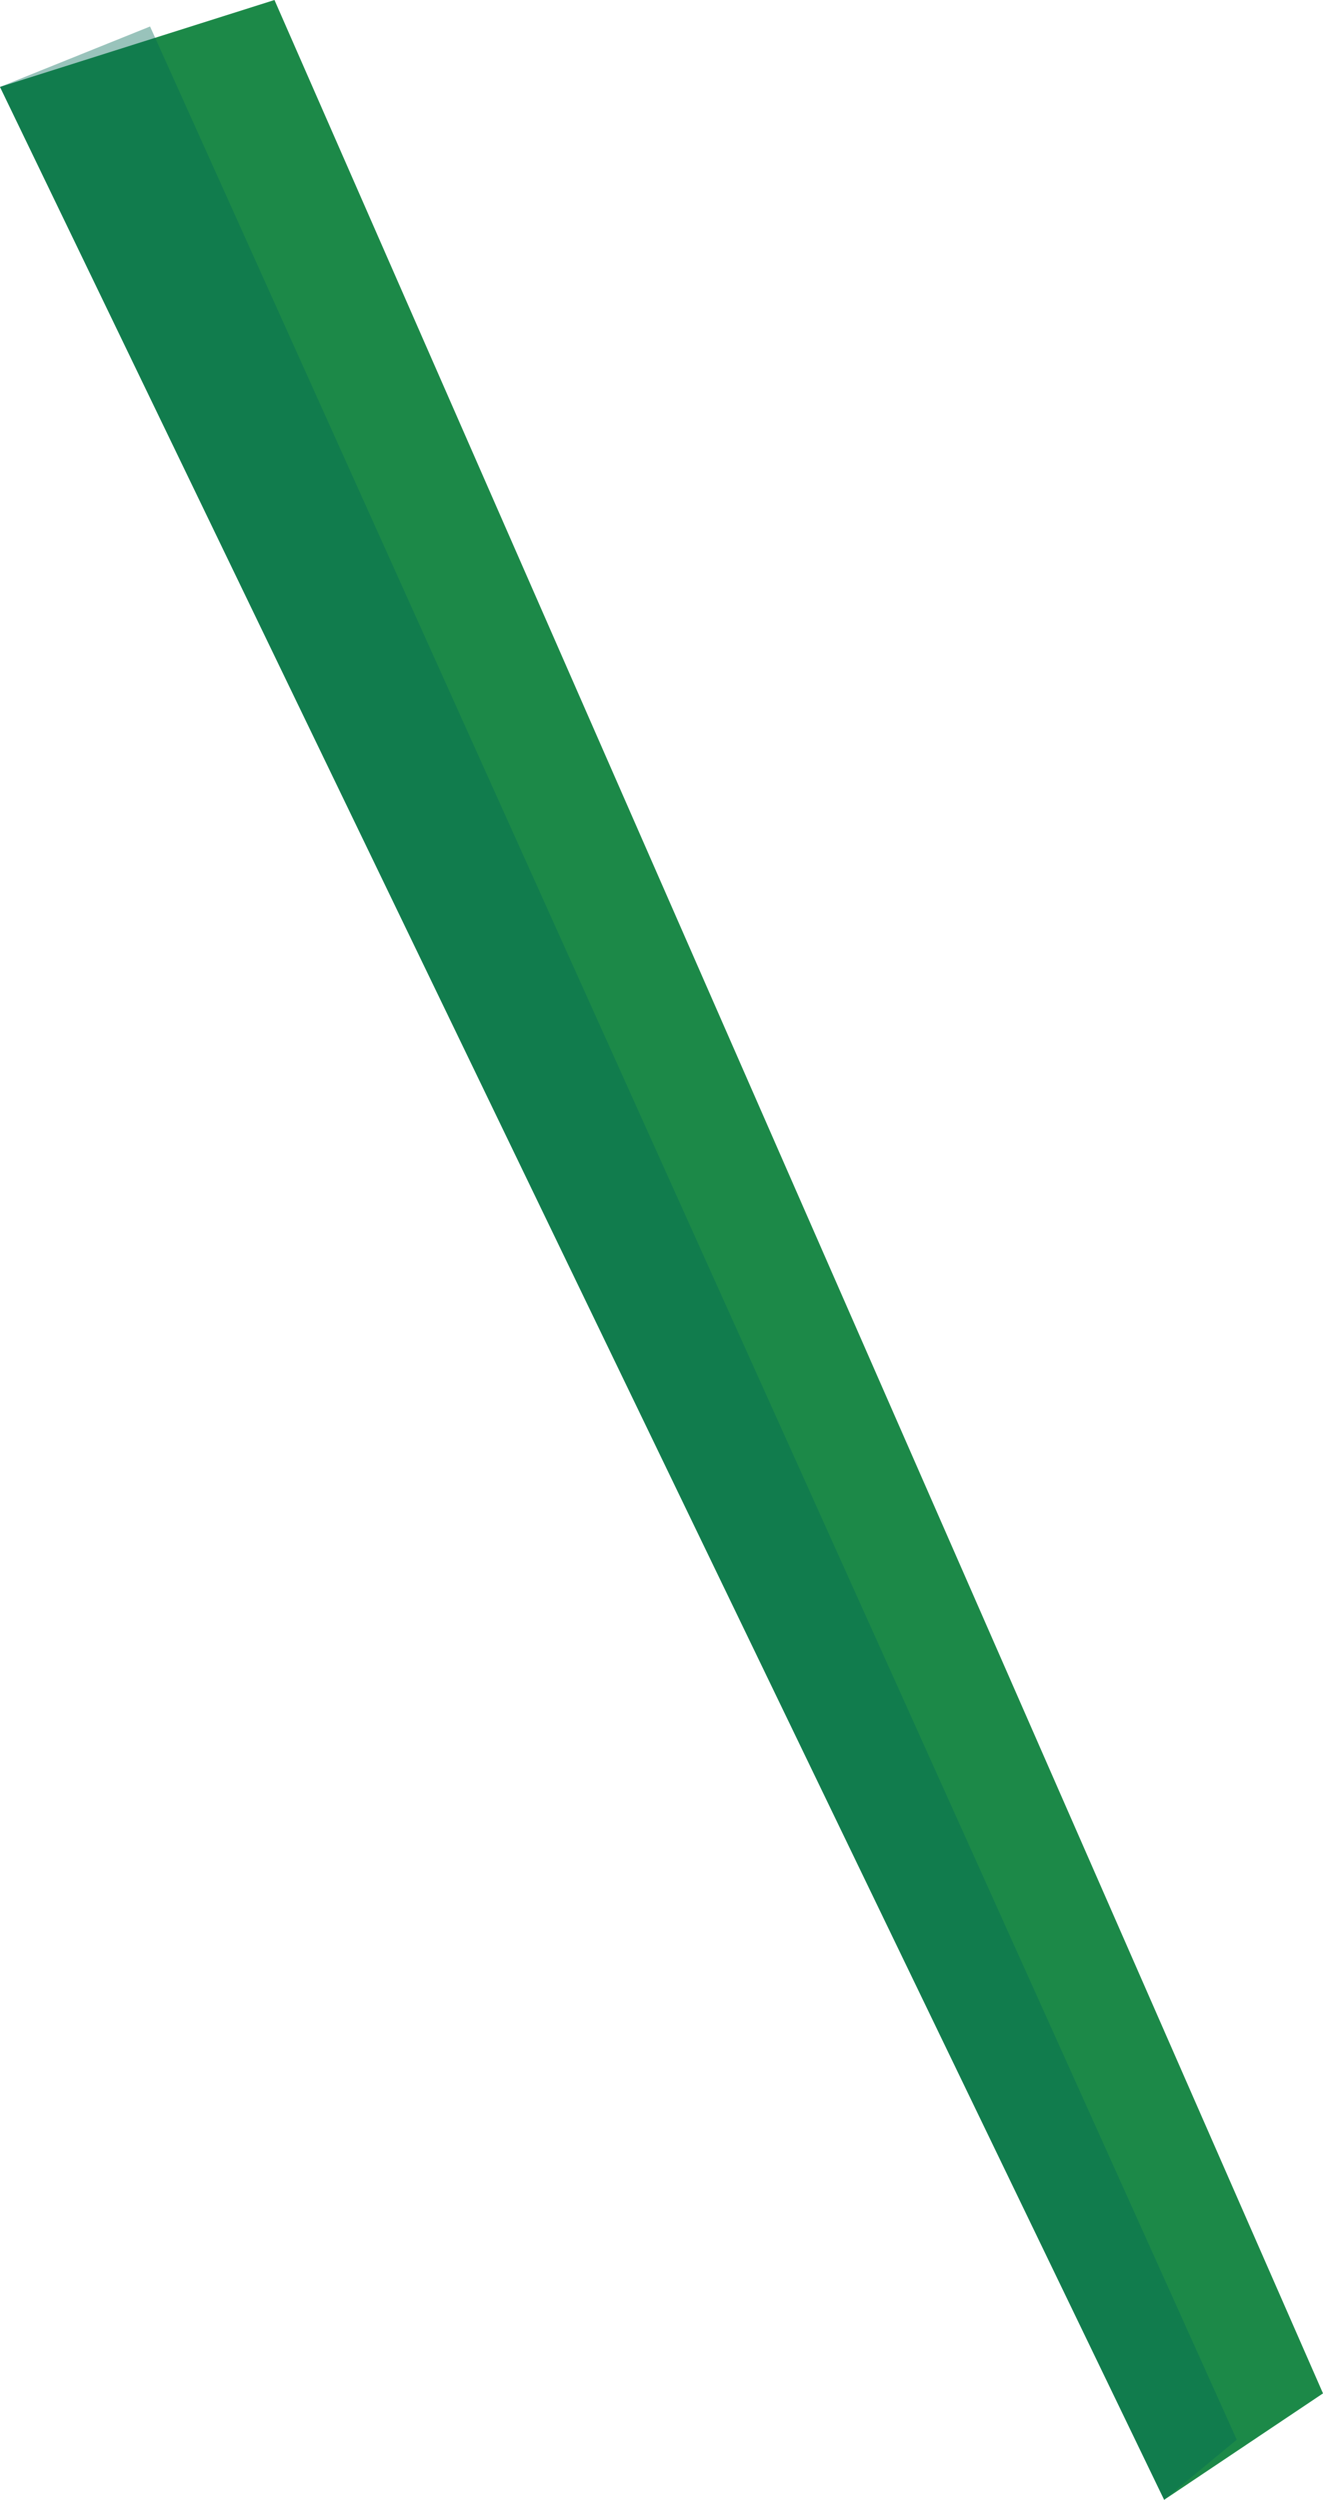
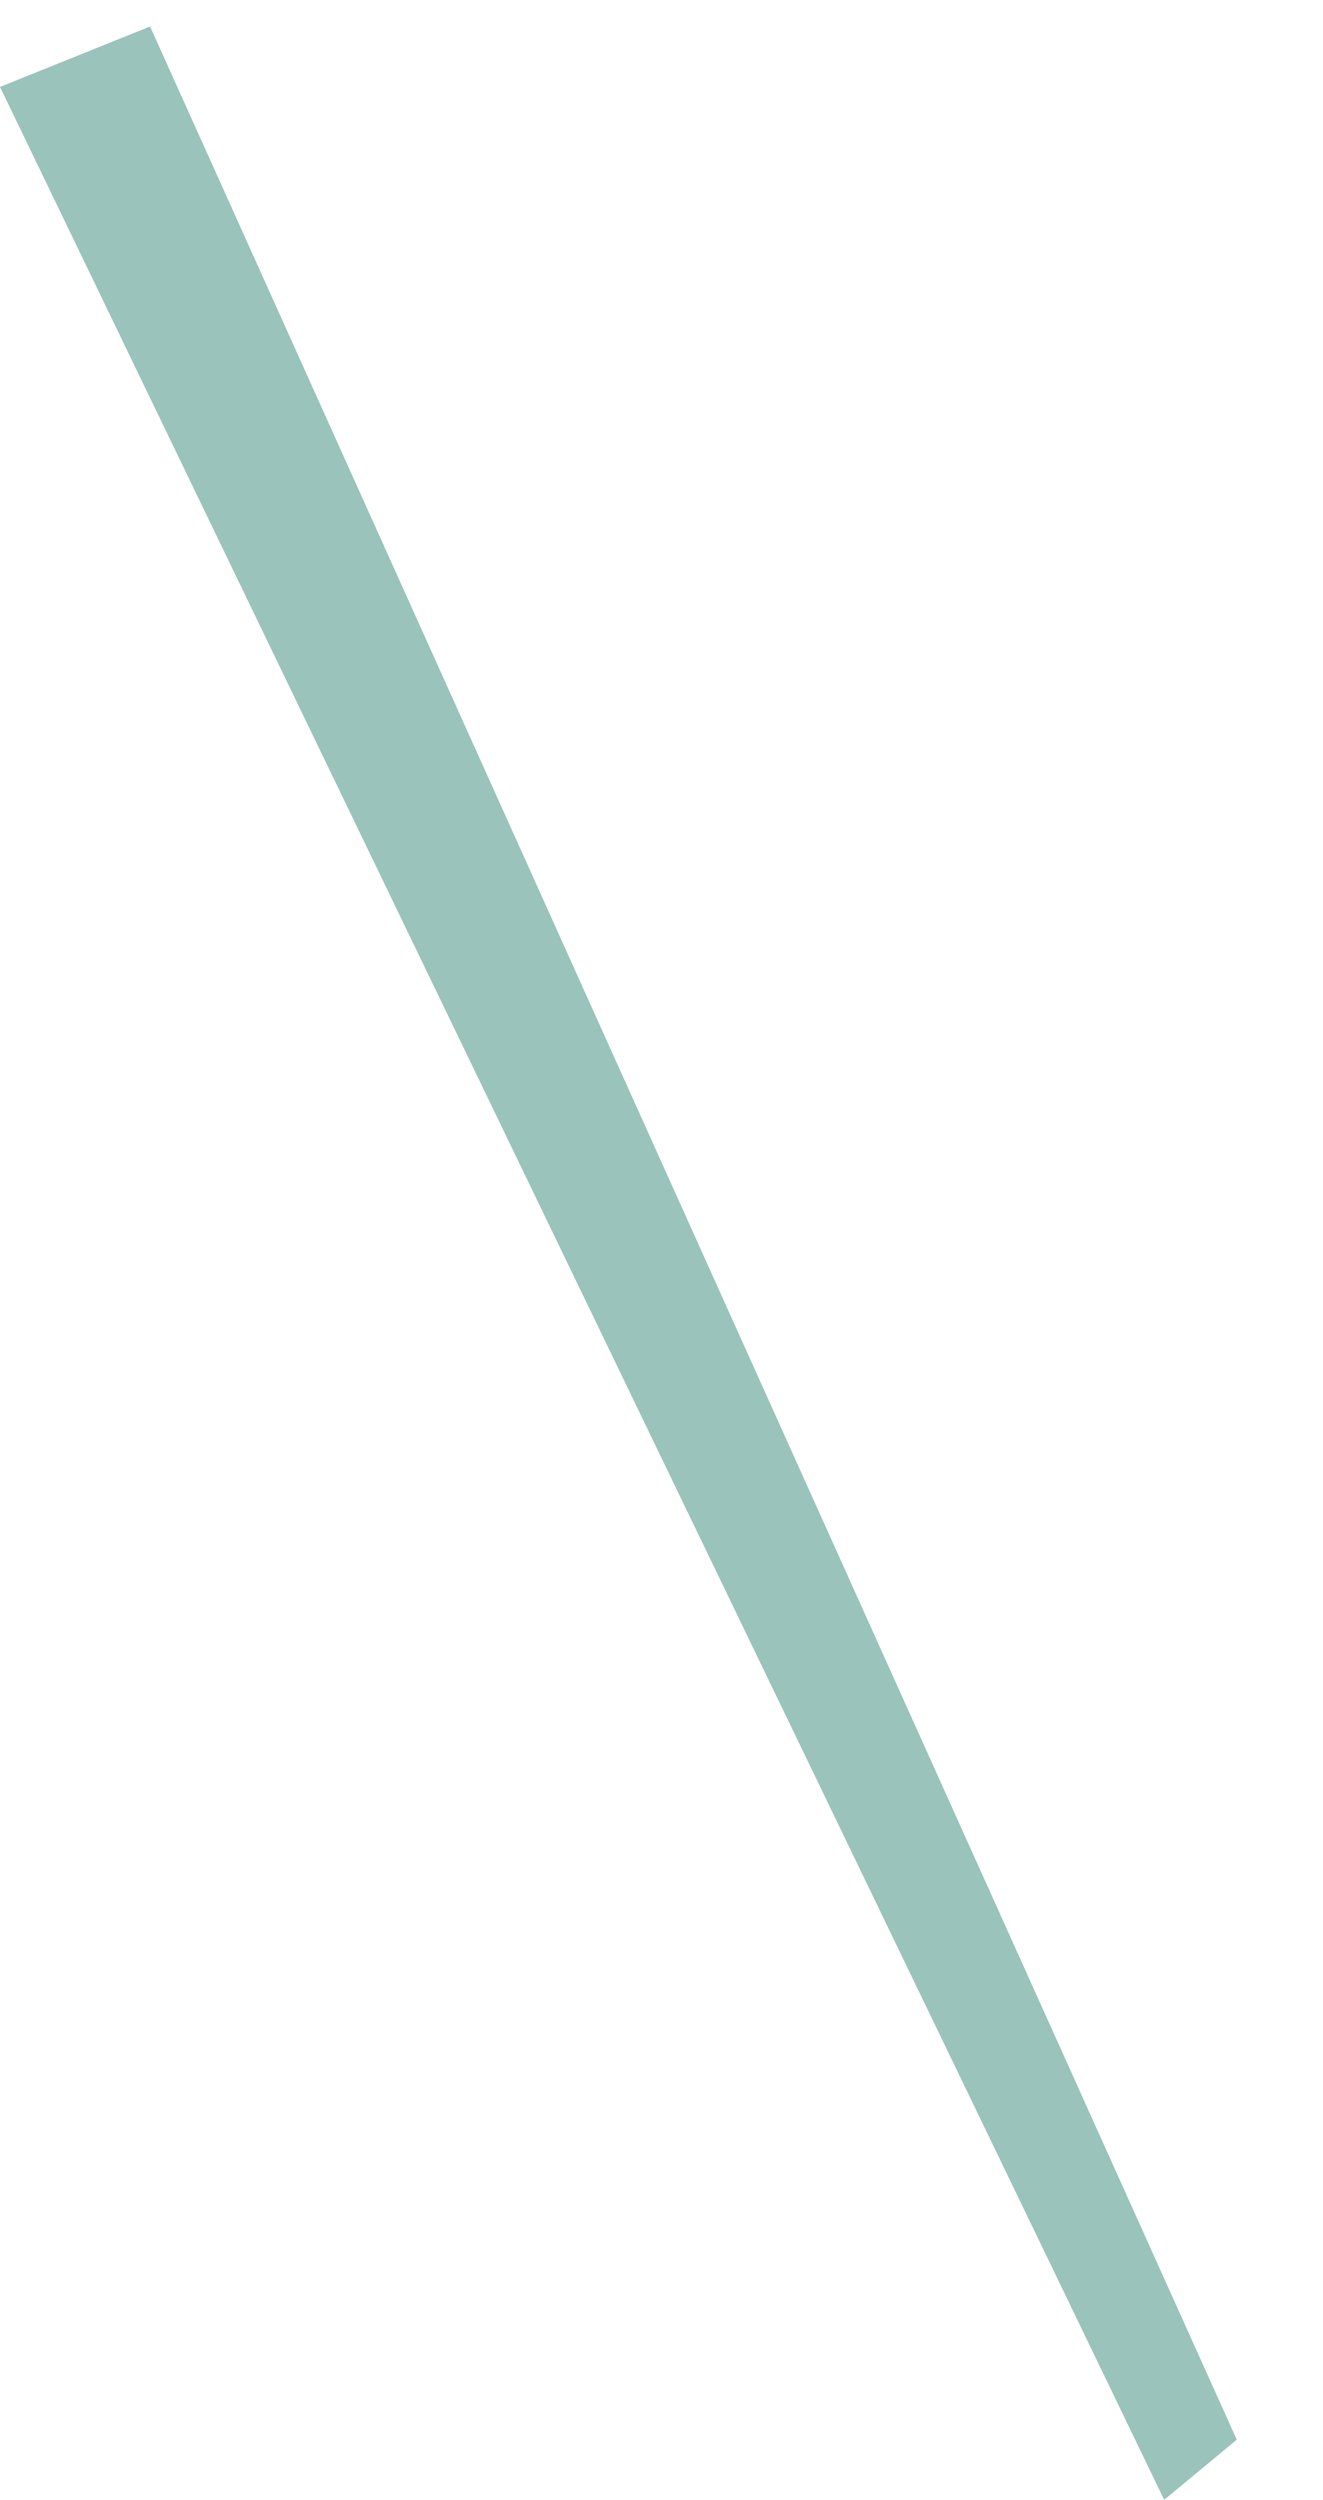
<svg xmlns="http://www.w3.org/2000/svg" id="Layer_2" viewBox="0 0 81.46 153.85">
  <defs>
    <style>.cls-1{fill:#006b57;opacity:.4;}.cls-1,.cls-2{stroke-width:0px;}.cls-2{fill:#1c8948;}</style>
  </defs>
  <g id="Layer_1-2">
-     <polygon class="cls-2" points="81.46 147.3 71.68 153.85 0 5.35 16.9 0 81.46 147.3" />
    <polygon class="cls-1" points="76.15 150.15 71.68 153.85 0 5.35 9.24 1.63 76.15 150.15" />
  </g>
</svg>